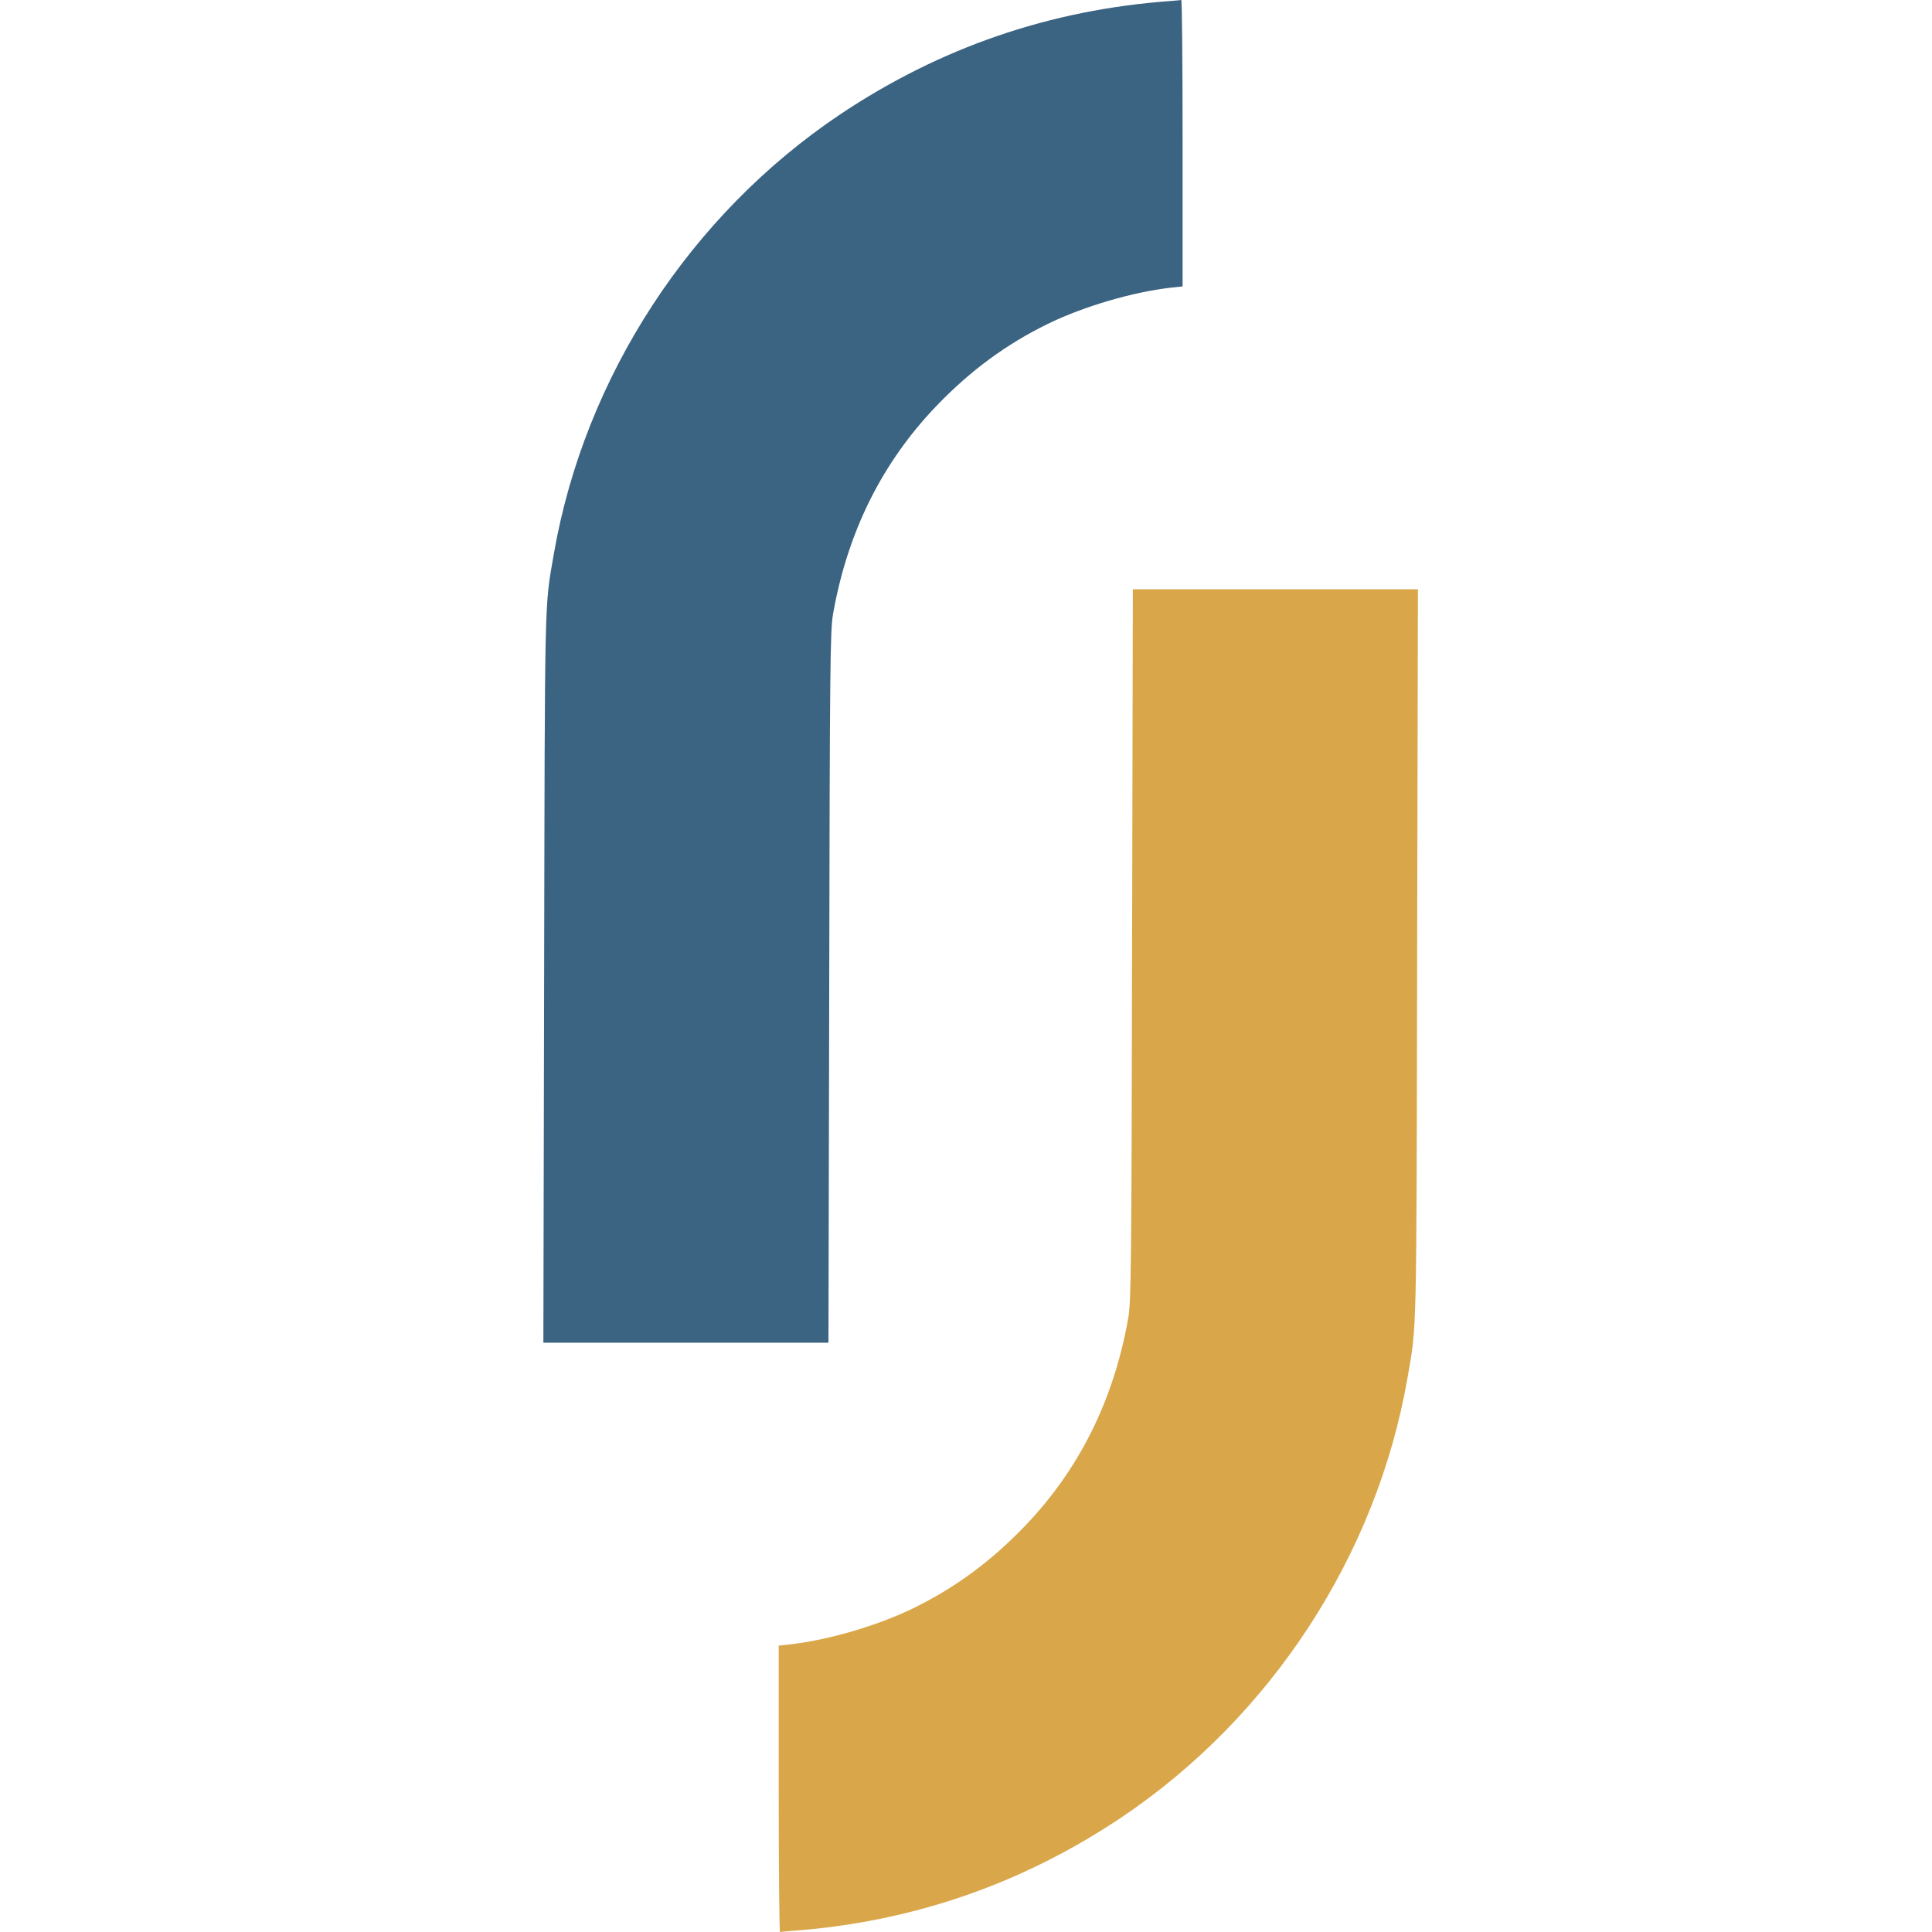
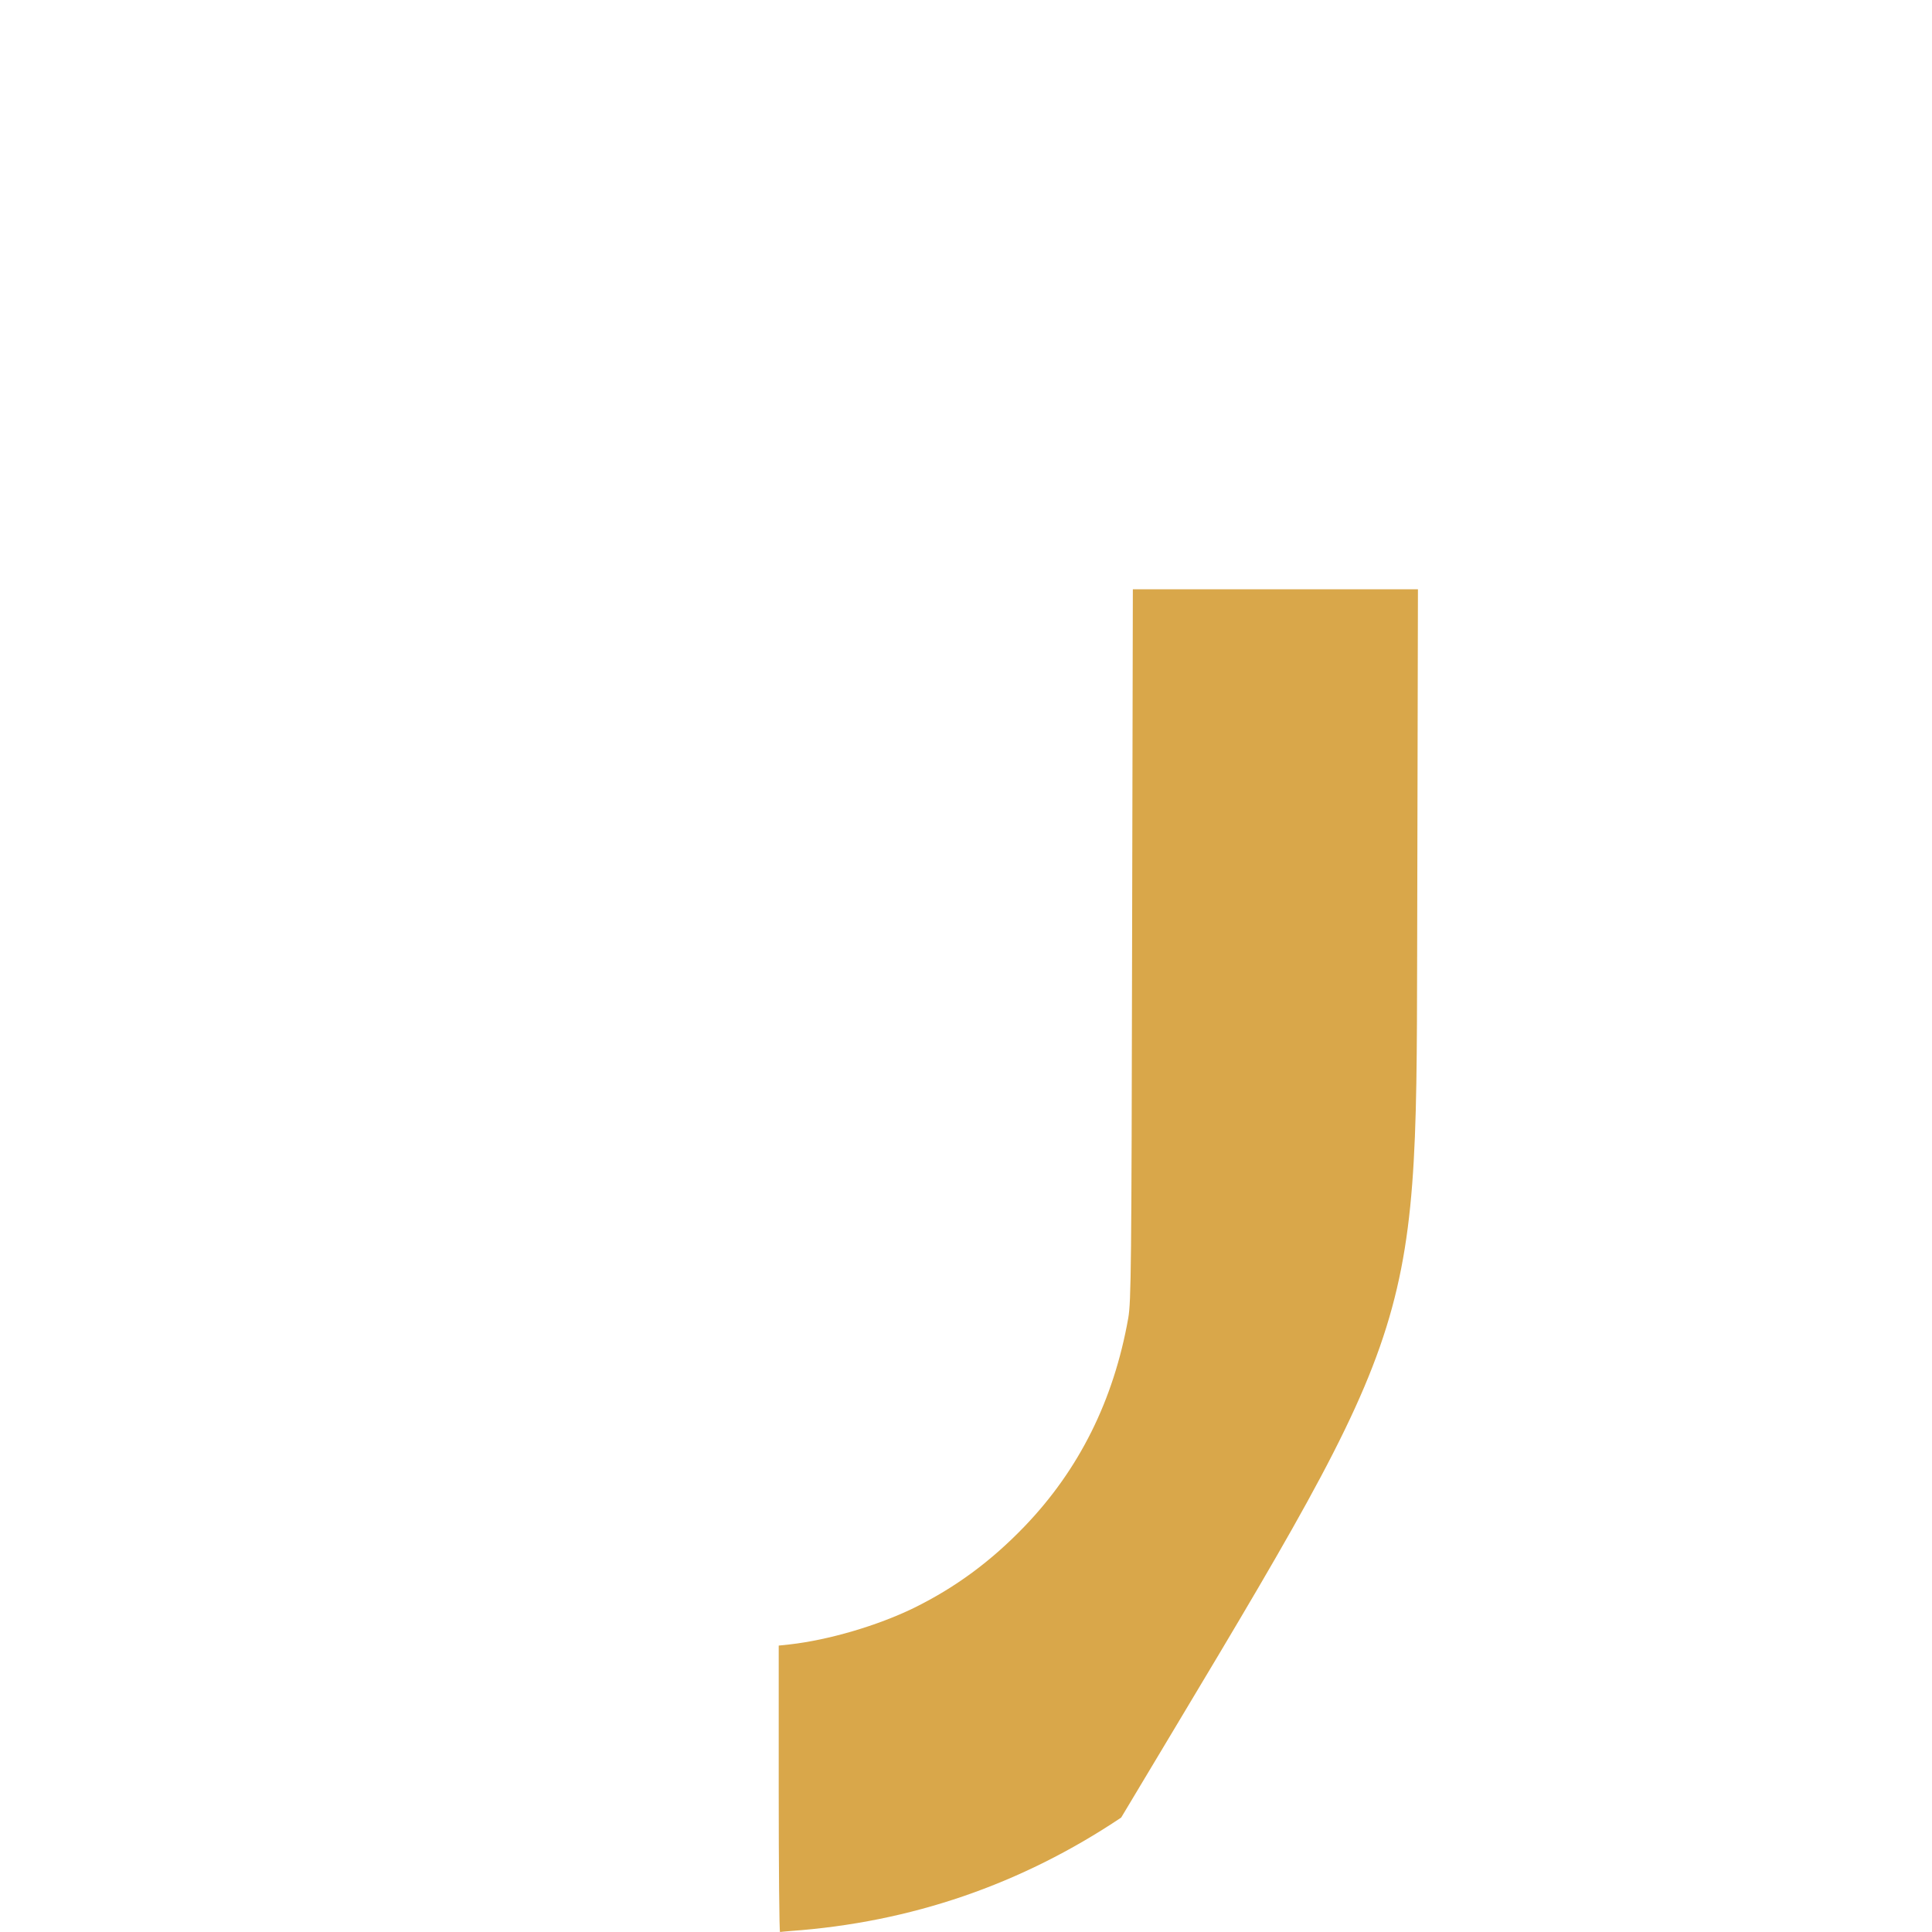
<svg xmlns="http://www.w3.org/2000/svg" width="64" height="64" viewBox="0 0 64 64" fill="none">
-   <path d="M38.795 0.032C34.795 0.317 31.145 1.572 27.83 3.79C22.861 7.124 19.369 12.486 18.349 18.335C18.032 20.167 18.051 19.457 18.025 32.387L18 44.479H22.722H27.444L27.469 32.703C27.488 22.062 27.5 20.877 27.596 20.338C28.077 17.613 29.224 15.319 31.024 13.443C32.146 12.276 33.325 11.408 34.707 10.73C35.904 10.147 37.521 9.672 38.814 9.526L39.175 9.488V4.734C39.175 2.123 39.156 -0.006 39.13 -4.06466e-05C39.099 0.006 38.953 0.019 38.795 0.032Z" fill="#3B6382" />
-   <path d="M26.176 63.968C30.175 63.683 33.826 62.428 37.14 60.21C42.109 56.876 45.602 51.514 46.622 45.664C46.939 43.833 46.92 44.543 46.945 31.613L46.971 19.521L42.249 19.521L37.527 19.521L37.502 31.297C37.483 41.938 37.47 43.123 37.375 43.662C36.893 46.387 35.746 48.681 33.946 50.557C32.824 51.724 31.645 52.592 30.264 53.27C29.066 53.853 27.45 54.328 26.157 54.474L25.796 54.512L25.796 59.266C25.796 61.877 25.815 64.006 25.84 64C25.872 63.994 26.017 63.981 26.176 63.968Z" fill="#D9A74A" />
+   <path d="M26.176 63.968C30.175 63.683 33.826 62.428 37.14 60.21C46.939 43.833 46.92 44.543 46.945 31.613L46.971 19.521L42.249 19.521L37.527 19.521L37.502 31.297C37.483 41.938 37.47 43.123 37.375 43.662C36.893 46.387 35.746 48.681 33.946 50.557C32.824 51.724 31.645 52.592 30.264 53.27C29.066 53.853 27.45 54.328 26.157 54.474L25.796 54.512L25.796 59.266C25.796 61.877 25.815 64.006 25.84 64C25.872 63.994 26.017 63.981 26.176 63.968Z" fill="#D9A74A" />
</svg>